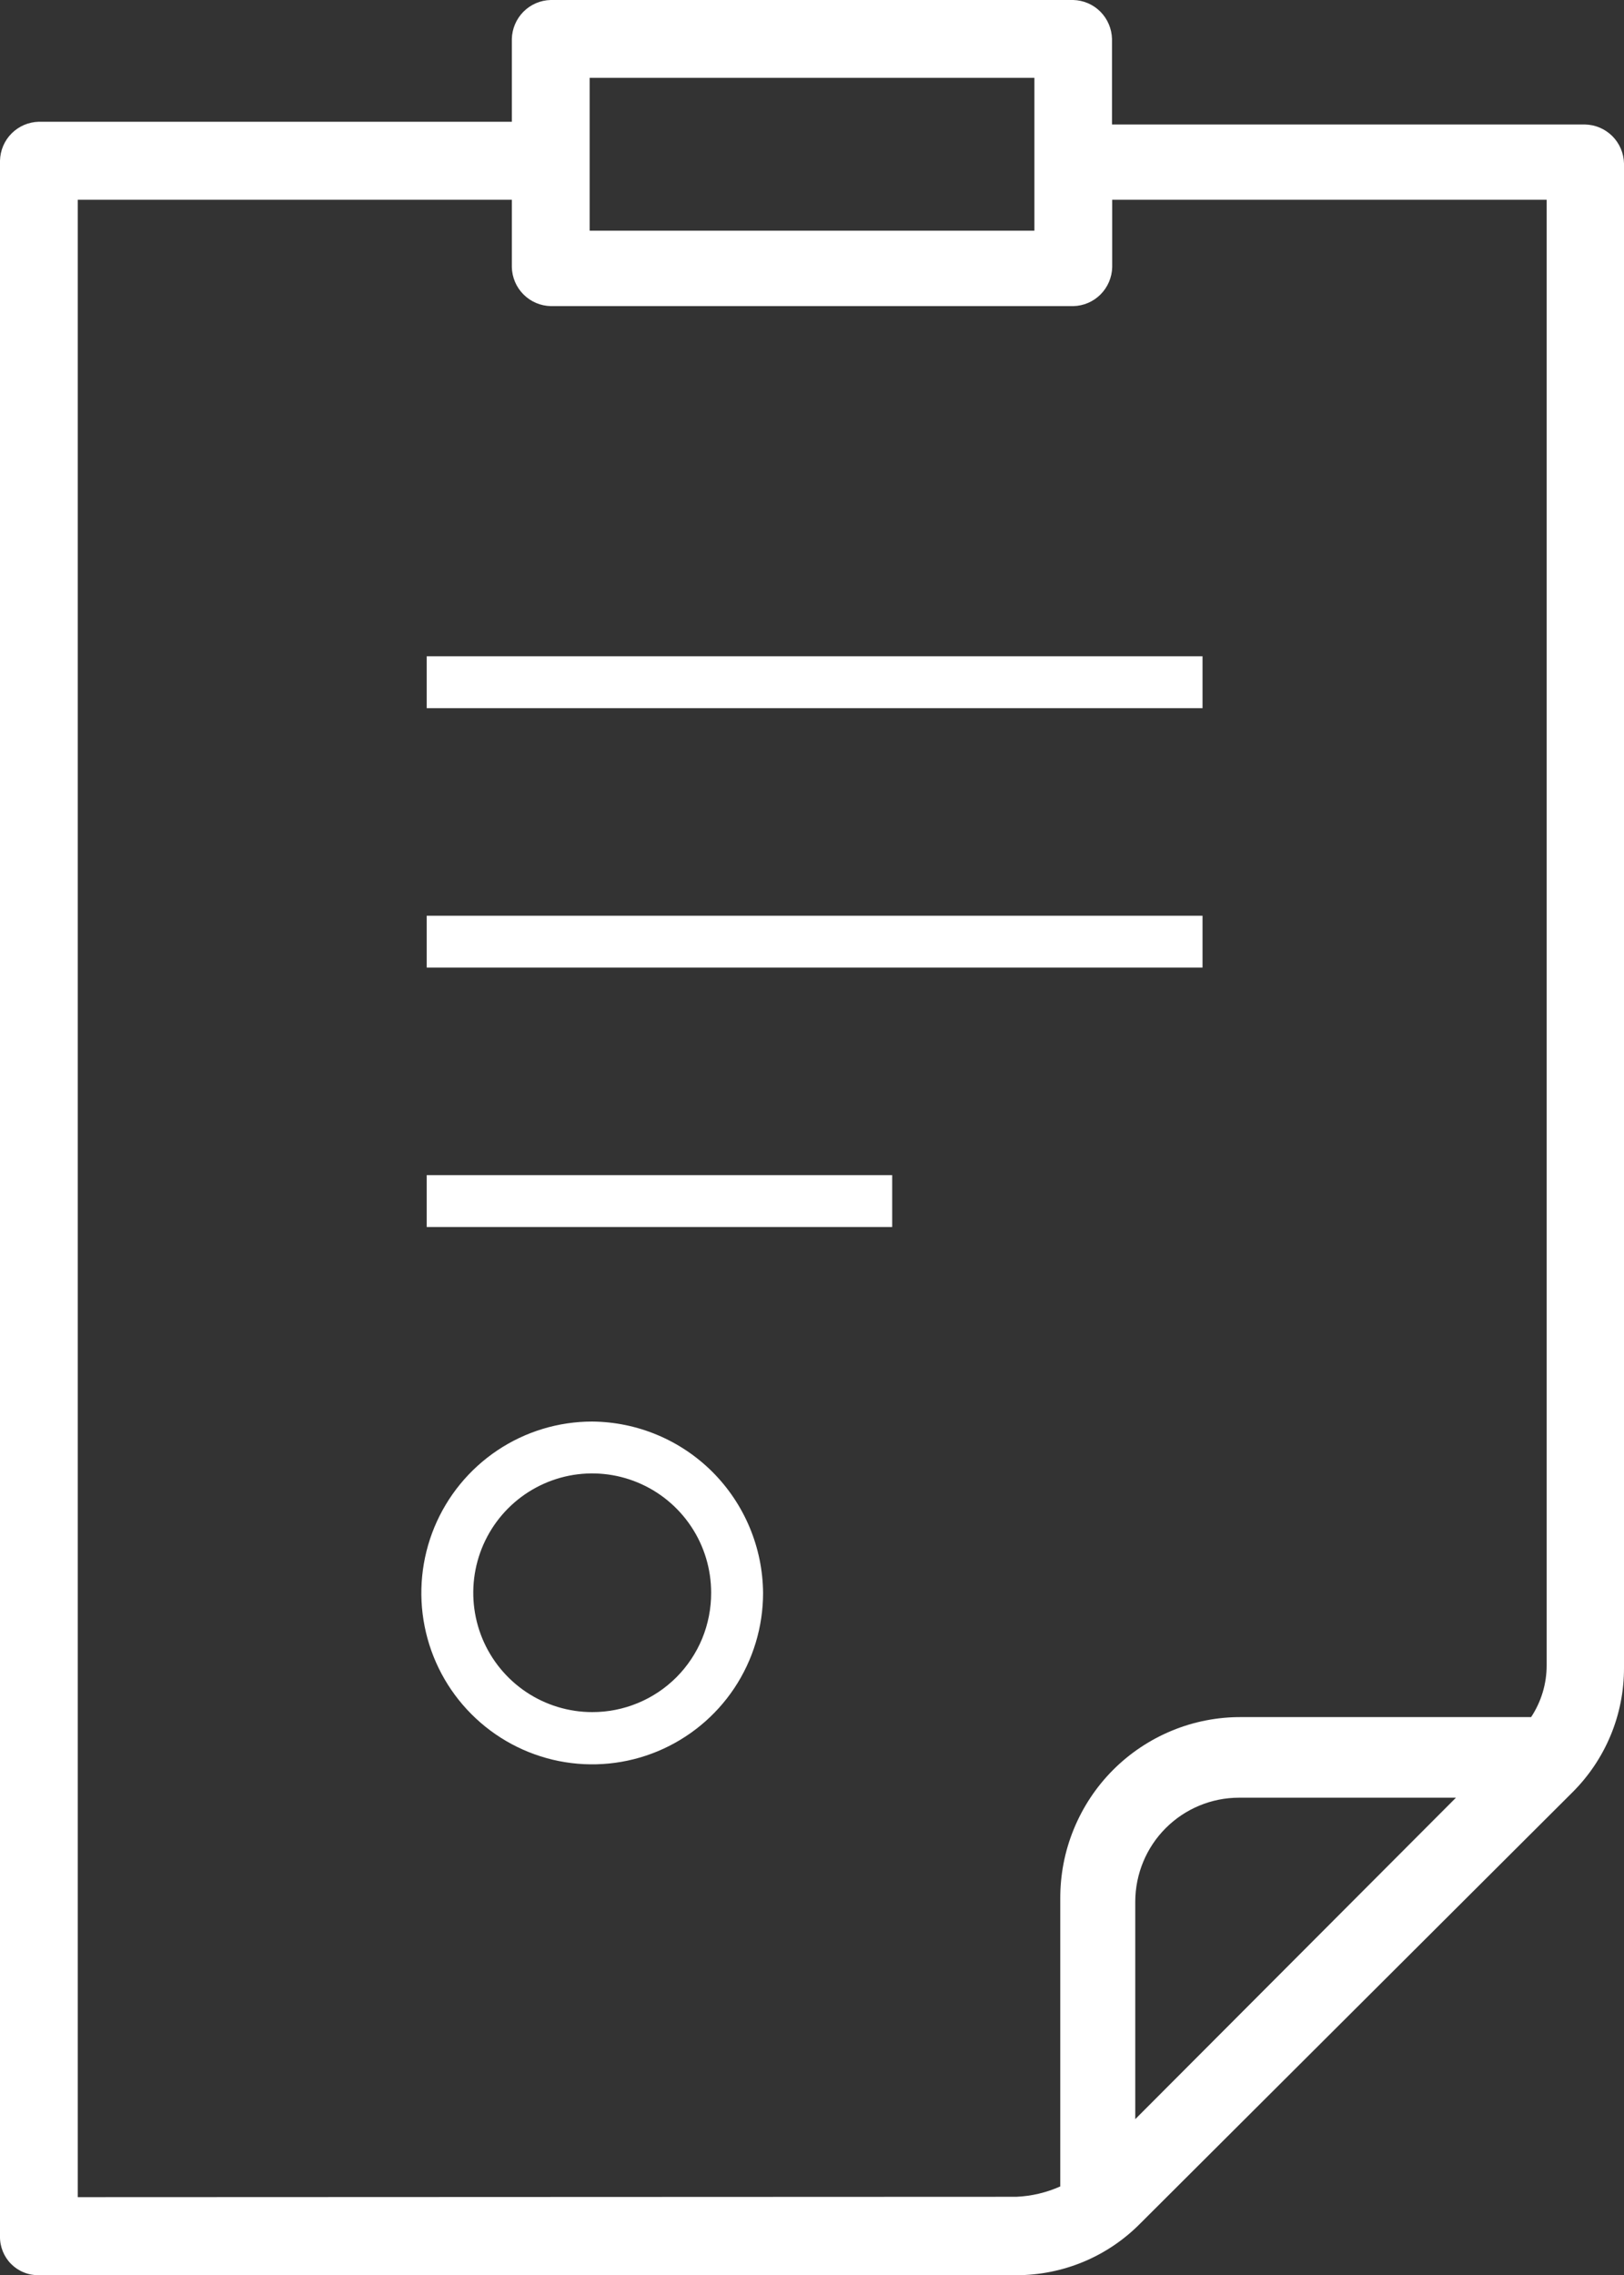
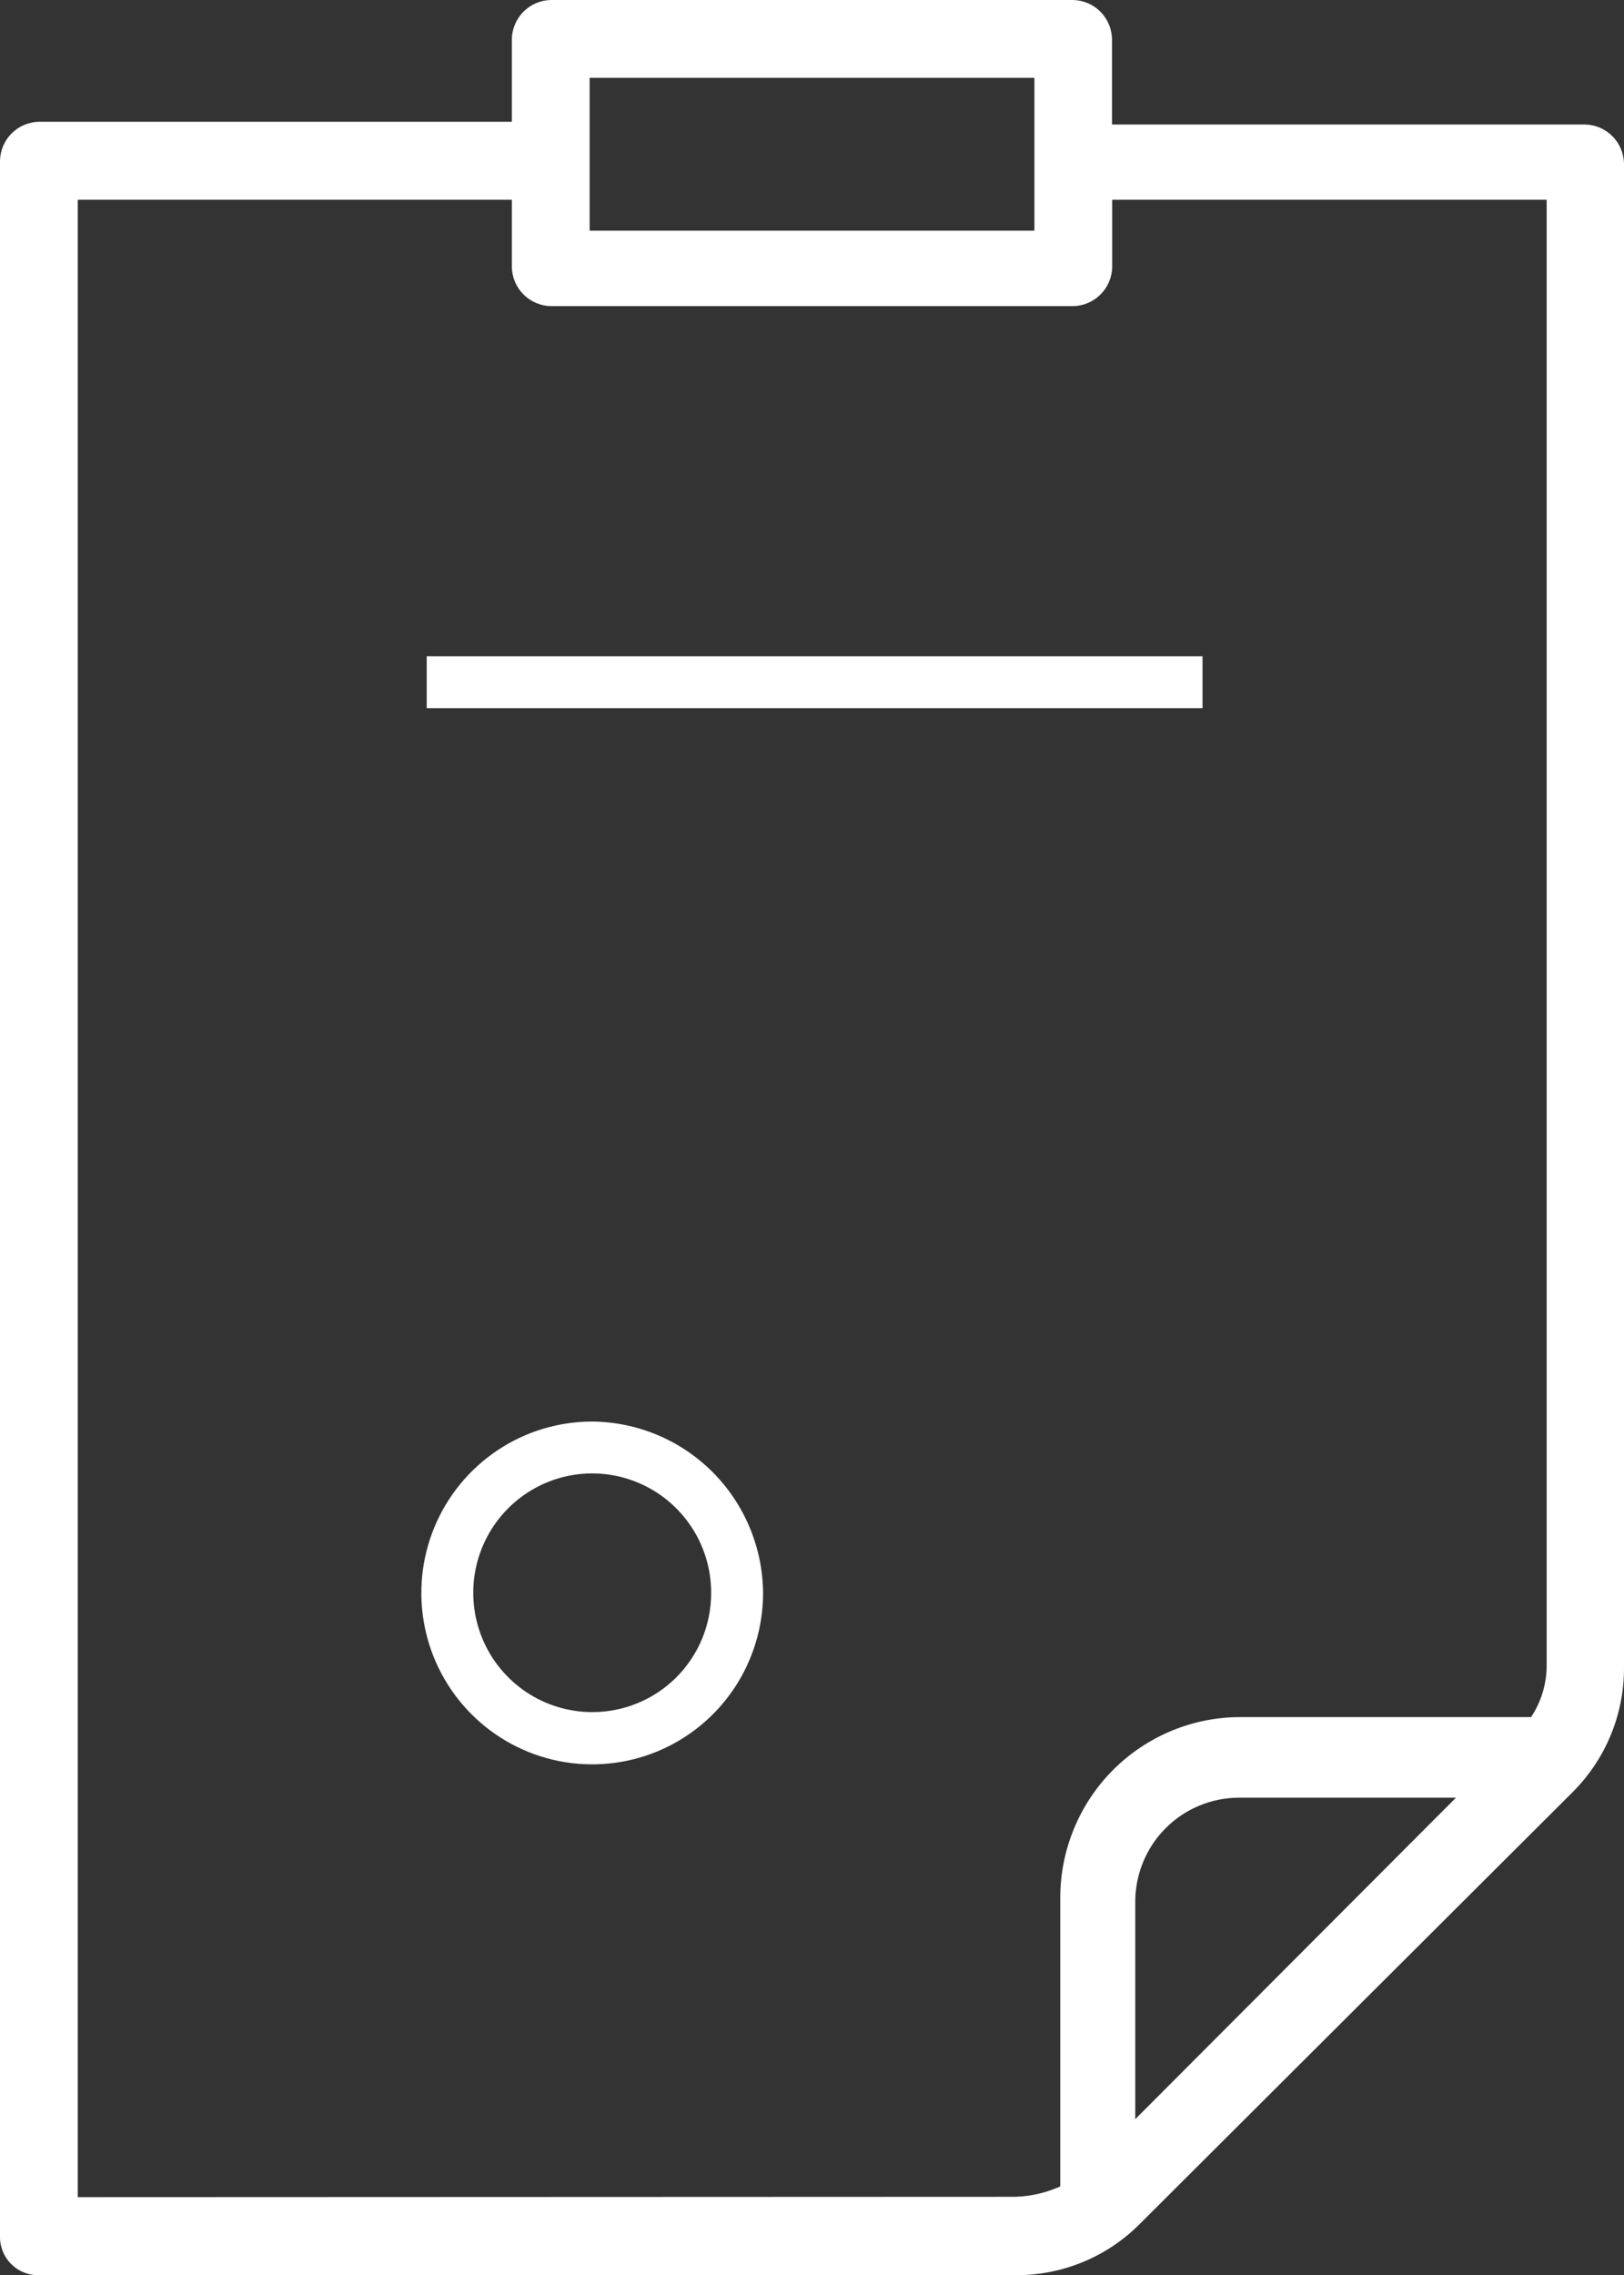
<svg xmlns="http://www.w3.org/2000/svg" width="40" height="56" viewBox="0 0 40 56" fill="none">
  <rect x="0" y="0" width="40" height="56" fill="#333333" stroke="none" />
  <g clip-path="url(#clip0_104_459)">
    <path d="M35.861 44.251H30.515C29.839 44.252 29.191 44.521 28.712 45C28.234 45.478 27.965 46.127 27.962 46.805V52.164L35.861 44.251ZM-0 55.038V3.954C0.006 3.702 0.108 3.462 0.286 3.284C0.464 3.106 0.704 3.003 0.955 2.997H12.607V0.958C12.613 0.706 12.716 0.466 12.894 0.287C13.072 0.109 13.311 0.006 13.562 0H26.434C26.685 0.006 26.925 0.109 27.103 0.287C27.28 0.466 27.383 0.706 27.389 0.958V3.065H39.045C39.297 3.071 39.536 3.174 39.714 3.352C39.892 3.531 39.994 3.771 40 4.023V41.058C40.001 41.628 39.889 42.193 39.67 42.719C39.451 43.245 39.13 43.722 38.726 44.123L28.09 54.727C27.69 55.133 27.214 55.455 26.689 55.674C26.164 55.893 25.601 56.005 25.032 56.005H0.955C0.829 56.007 0.704 55.984 0.587 55.936C0.47 55.889 0.364 55.819 0.274 55.729C0.185 55.64 0.115 55.533 0.068 55.416C0.021 55.299 -0.003 55.173 -0 55.047V55.038ZM25.478 5.615V1.916H14.523V5.678H25.478V5.615ZM25.032 54.075C25.406 54.059 25.773 53.972 26.115 53.82V46.741C26.112 46.153 26.224 45.569 26.448 45.025C26.671 44.48 26.999 43.985 27.414 43.569C27.829 43.153 28.323 42.824 28.866 42.6C29.409 42.376 29.991 42.263 30.578 42.267H37.712C37.963 41.888 38.096 41.444 38.095 40.99V4.917H27.394V6.577C27.388 6.829 27.285 7.069 27.107 7.248C26.929 7.426 26.69 7.529 26.438 7.535H13.567C13.315 7.53 13.074 7.428 12.895 7.249C12.716 7.071 12.613 6.83 12.607 6.577V4.917H1.915V54.084L25.032 54.075Z" fill="white" />
    <path d="M10.51 16.155H29.619V17.432H10.51V16.155Z" fill="white" />
-     <path d="M10.51 22.541H29.619V23.817H10.51V22.541Z" fill="white" />
-     <path d="M10.51 28.926H21.975V30.203H10.51V28.926Z" fill="white" />
    <path d="M14.586 34.992C13.754 34.992 12.94 35.239 12.248 35.703C11.556 36.167 11.017 36.825 10.698 37.596C10.38 38.367 10.296 39.216 10.459 40.034C10.621 40.852 11.022 41.604 11.611 42.194C12.199 42.784 12.949 43.186 13.765 43.349C14.582 43.512 15.428 43.428 16.197 43.109C16.966 42.789 17.623 42.249 18.086 41.555C18.548 40.861 18.795 40.045 18.795 39.211C18.786 38.095 18.34 37.027 17.553 36.237C16.765 35.448 15.7 35.001 14.586 34.992ZM14.586 42.144C14.007 42.144 13.44 41.971 12.959 41.649C12.477 41.326 12.101 40.867 11.879 40.33C11.658 39.794 11.6 39.203 11.713 38.633C11.826 38.064 12.105 37.54 12.515 37.129C12.924 36.719 13.446 36.439 14.015 36.325C14.583 36.212 15.172 36.27 15.708 36.493C16.243 36.715 16.701 37.092 17.023 37.575C17.345 38.057 17.516 38.625 17.516 39.206C17.517 39.592 17.442 39.975 17.296 40.332C17.149 40.688 16.933 41.013 16.661 41.286C16.388 41.559 16.065 41.775 15.709 41.922C15.353 42.069 14.972 42.145 14.586 42.144Z" fill="white" />
  </g>
  <defs>
    <clipPath id="clip0_104_459">
      <rect width="40" height="56" fill="white" />
    </clipPath>
  </defs>
</svg>